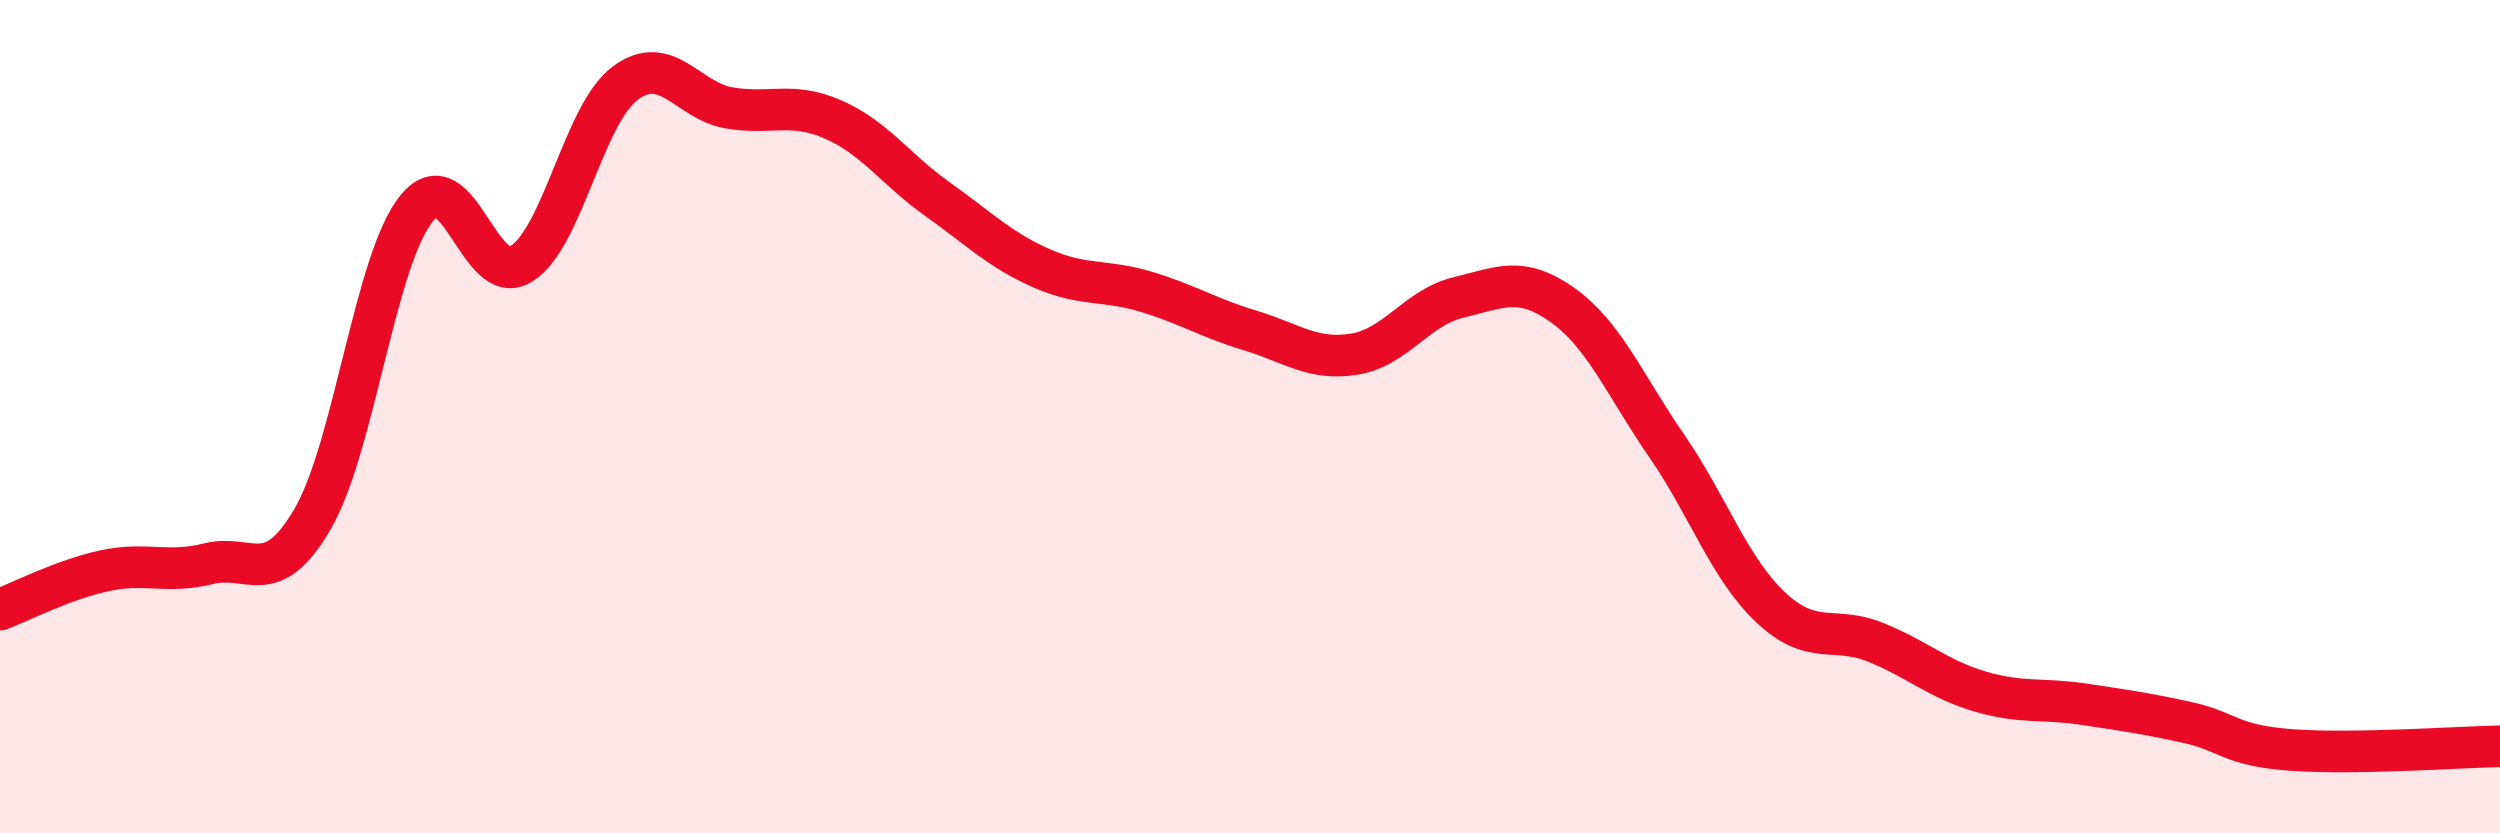
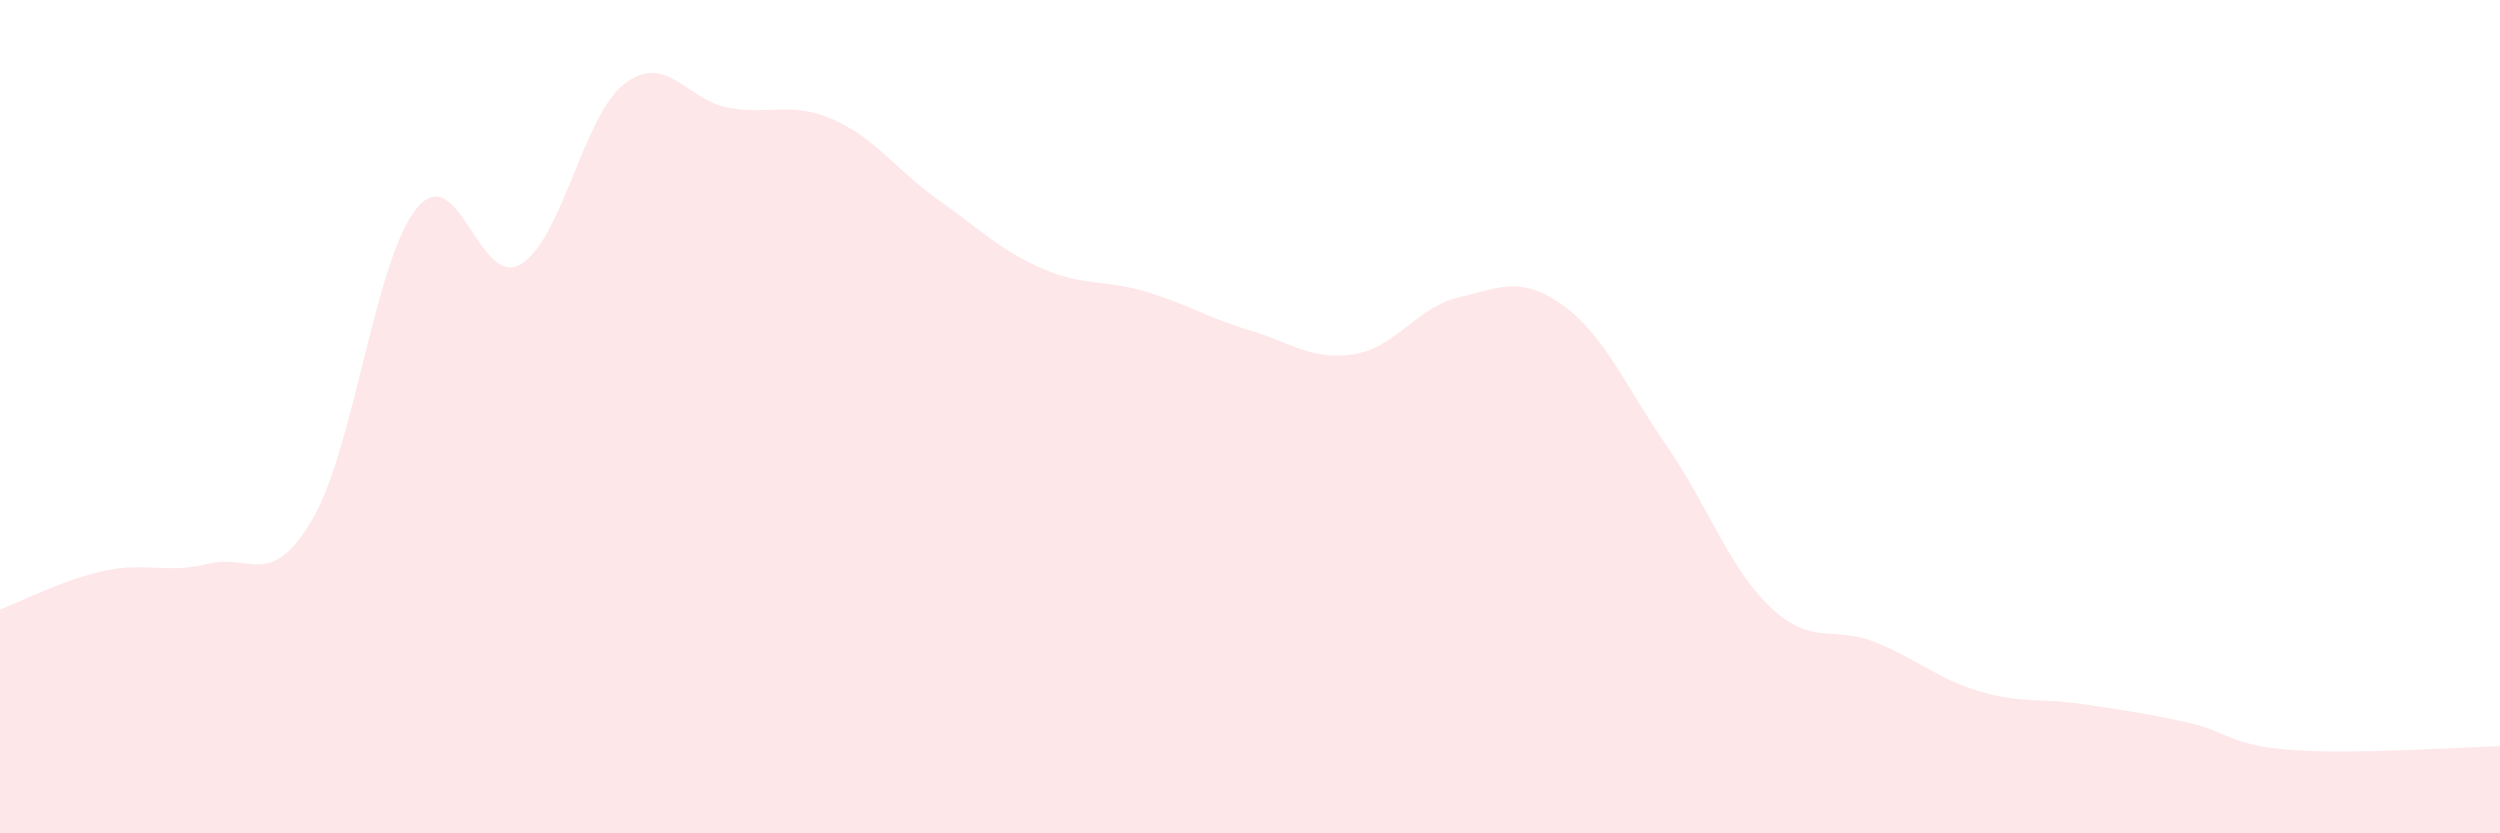
<svg xmlns="http://www.w3.org/2000/svg" width="60" height="20" viewBox="0 0 60 20">
  <path d="M 0,14.63 C 0.5,14.44 1.5,13.92 2.5,13.7 C 3.5,13.48 4,13.78 5,13.53 C 6,13.28 6.5,14.17 7.5,12.46 C 8.5,10.75 9,6.22 10,5 C 11,3.78 11.5,6.94 12.5,6.34 C 13.5,5.74 14,2.75 15,2 C 16,1.25 16.5,2.42 17.5,2.59 C 18.5,2.76 19,2.43 20,2.87 C 21,3.31 21.5,4.07 22.5,4.78 C 23.5,5.49 24,6 25,6.44 C 26,6.88 26.5,6.7 27.5,7 C 28.5,7.3 29,7.63 30,7.93 C 31,8.23 31.5,8.66 32.5,8.5 C 33.5,8.34 34,7.38 35,7.14 C 36,6.9 36.5,6.61 37.5,7.32 C 38.5,8.03 39,9.25 40,10.7 C 41,12.15 41.5,13.64 42.5,14.58 C 43.5,15.52 44,15.01 45,15.41 C 46,15.81 46.5,16.29 47.5,16.59 C 48.5,16.89 49,16.75 50,16.9 C 51,17.05 51.5,17.12 52.5,17.34 C 53.5,17.56 53.5,17.89 55,18 C 56.5,18.11 59,17.93 60,17.91L60 20L0 20Z" fill="#EB0A25" opacity="0.1" stroke-linecap="round" stroke-linejoin="round" />
-   <path d="M 0,14.63 C 0.5,14.44 1.5,13.92 2.5,13.7 C 3.5,13.48 4,13.78 5,13.53 C 6,13.28 6.5,14.17 7.5,12.46 C 8.5,10.75 9,6.22 10,5 C 11,3.78 11.5,6.94 12.5,6.34 C 13.5,5.74 14,2.75 15,2 C 16,1.25 16.5,2.42 17.5,2.59 C 18.5,2.76 19,2.43 20,2.87 C 21,3.31 21.5,4.07 22.5,4.78 C 23.5,5.49 24,6 25,6.44 C 26,6.88 26.5,6.7 27.5,7 C 28.5,7.3 29,7.63 30,7.93 C 31,8.23 31.5,8.66 32.5,8.5 C 33.5,8.34 34,7.38 35,7.14 C 36,6.9 36.5,6.61 37.5,7.32 C 38.5,8.03 39,9.25 40,10.7 C 41,12.15 41.5,13.64 42.5,14.58 C 43.5,15.52 44,15.01 45,15.41 C 46,15.81 46.5,16.29 47.5,16.59 C 48.5,16.89 49,16.75 50,16.9 C 51,17.05 51.5,17.12 52.5,17.34 C 53.5,17.56 53.5,17.89 55,18 C 56.5,18.11 59,17.93 60,17.91" stroke="#EB0A25" stroke-width="1" fill="none" stroke-linecap="round" stroke-linejoin="round" />
</svg>